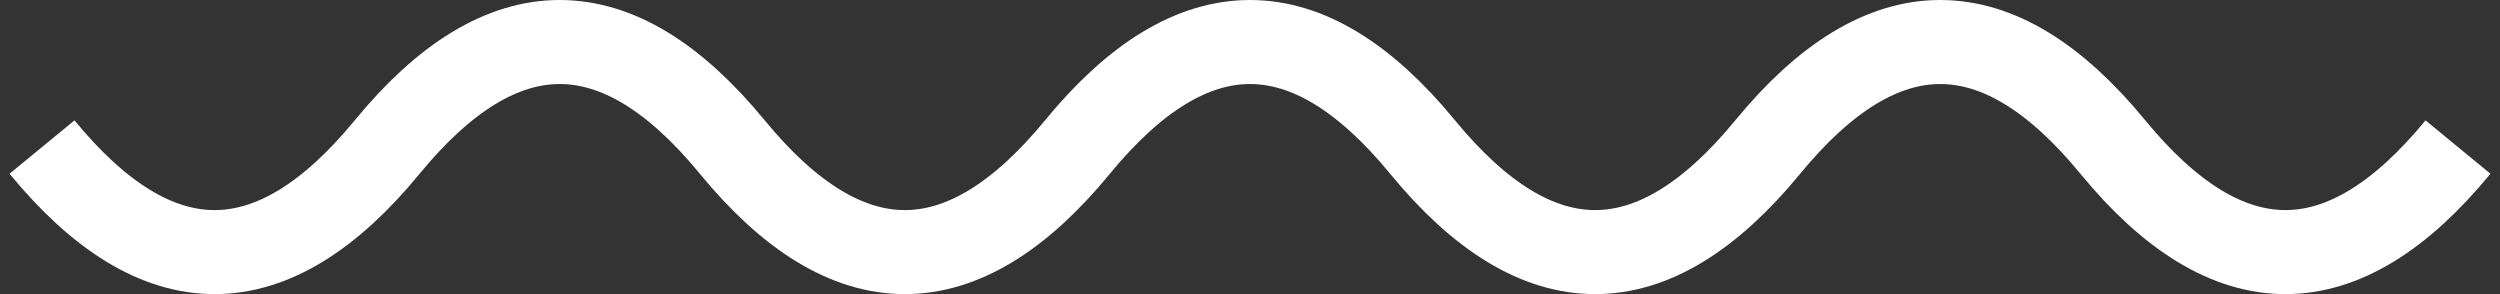
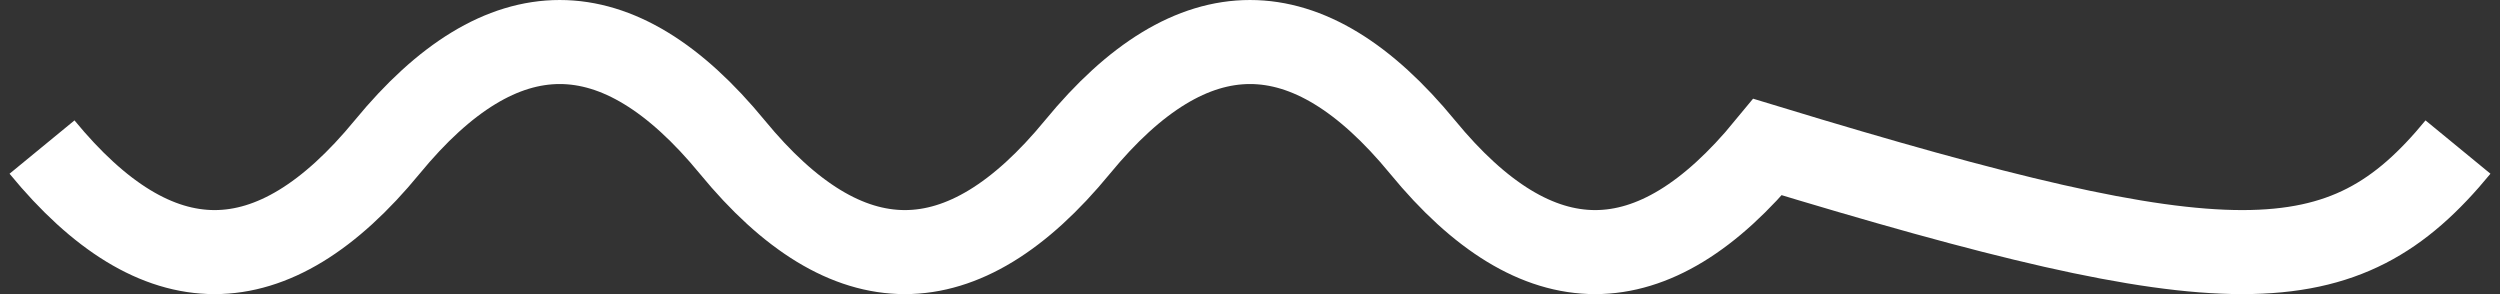
<svg xmlns="http://www.w3.org/2000/svg" width="238" height="28" viewBox="0 0 238 28" fill="none">
  <rect x="0" y="0" width="238" height="28" fill="#333333" stroke="none" />
-   <path d="M4 14C14.952 27.333 25.905 27.333 36.857 14C47.809 0.667 58.762 0.667 69.714 14C80.667 27.333 91.619 27.333 102.571 14C113.524 0.667 124.476 0.667 135.429 14C146.381 27.333 157.333 27.333 168.286 14C179.238 0.667 190.19 0.667 201.143 14C212.095 27.333 223.048 27.333 234 14" stroke="white" stroke-width="8" />
+   <path d="M4 14C14.952 27.333 25.905 27.333 36.857 14C47.809 0.667 58.762 0.667 69.714 14C80.667 27.333 91.619 27.333 102.571 14C113.524 0.667 124.476 0.667 135.429 14C146.381 27.333 157.333 27.333 168.286 14C212.095 27.333 223.048 27.333 234 14" stroke="white" stroke-width="8" />
</svg>